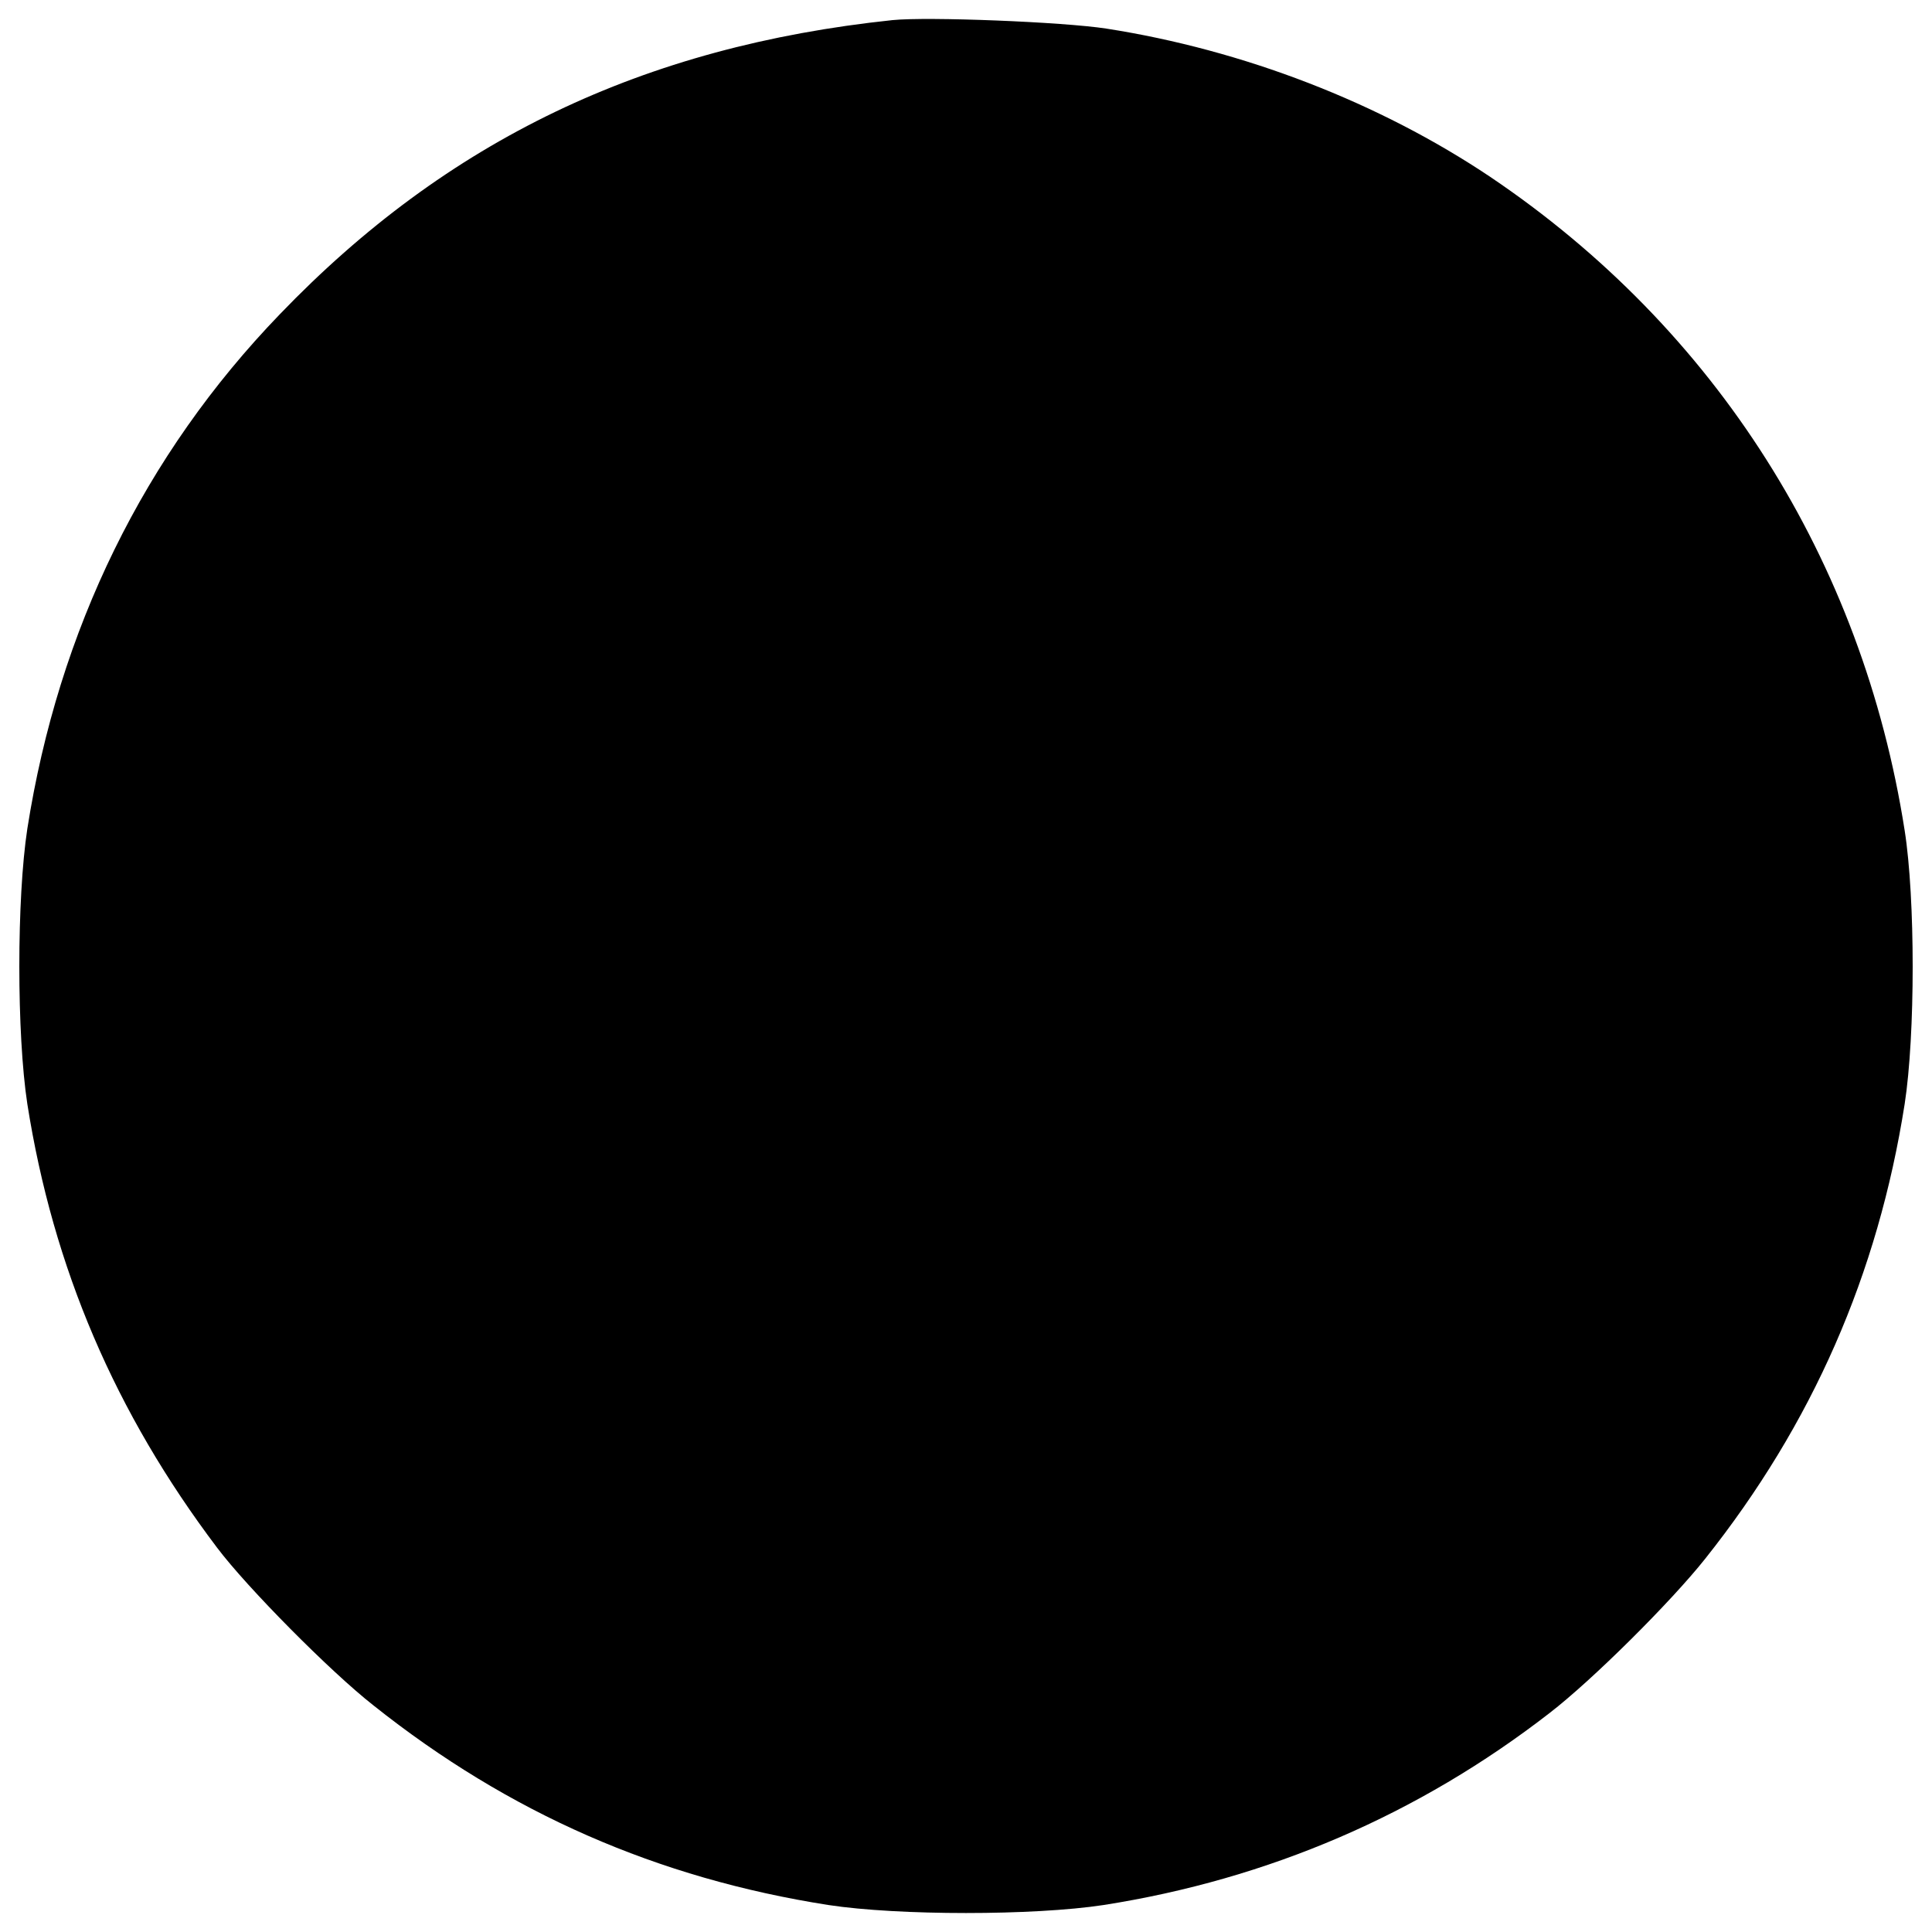
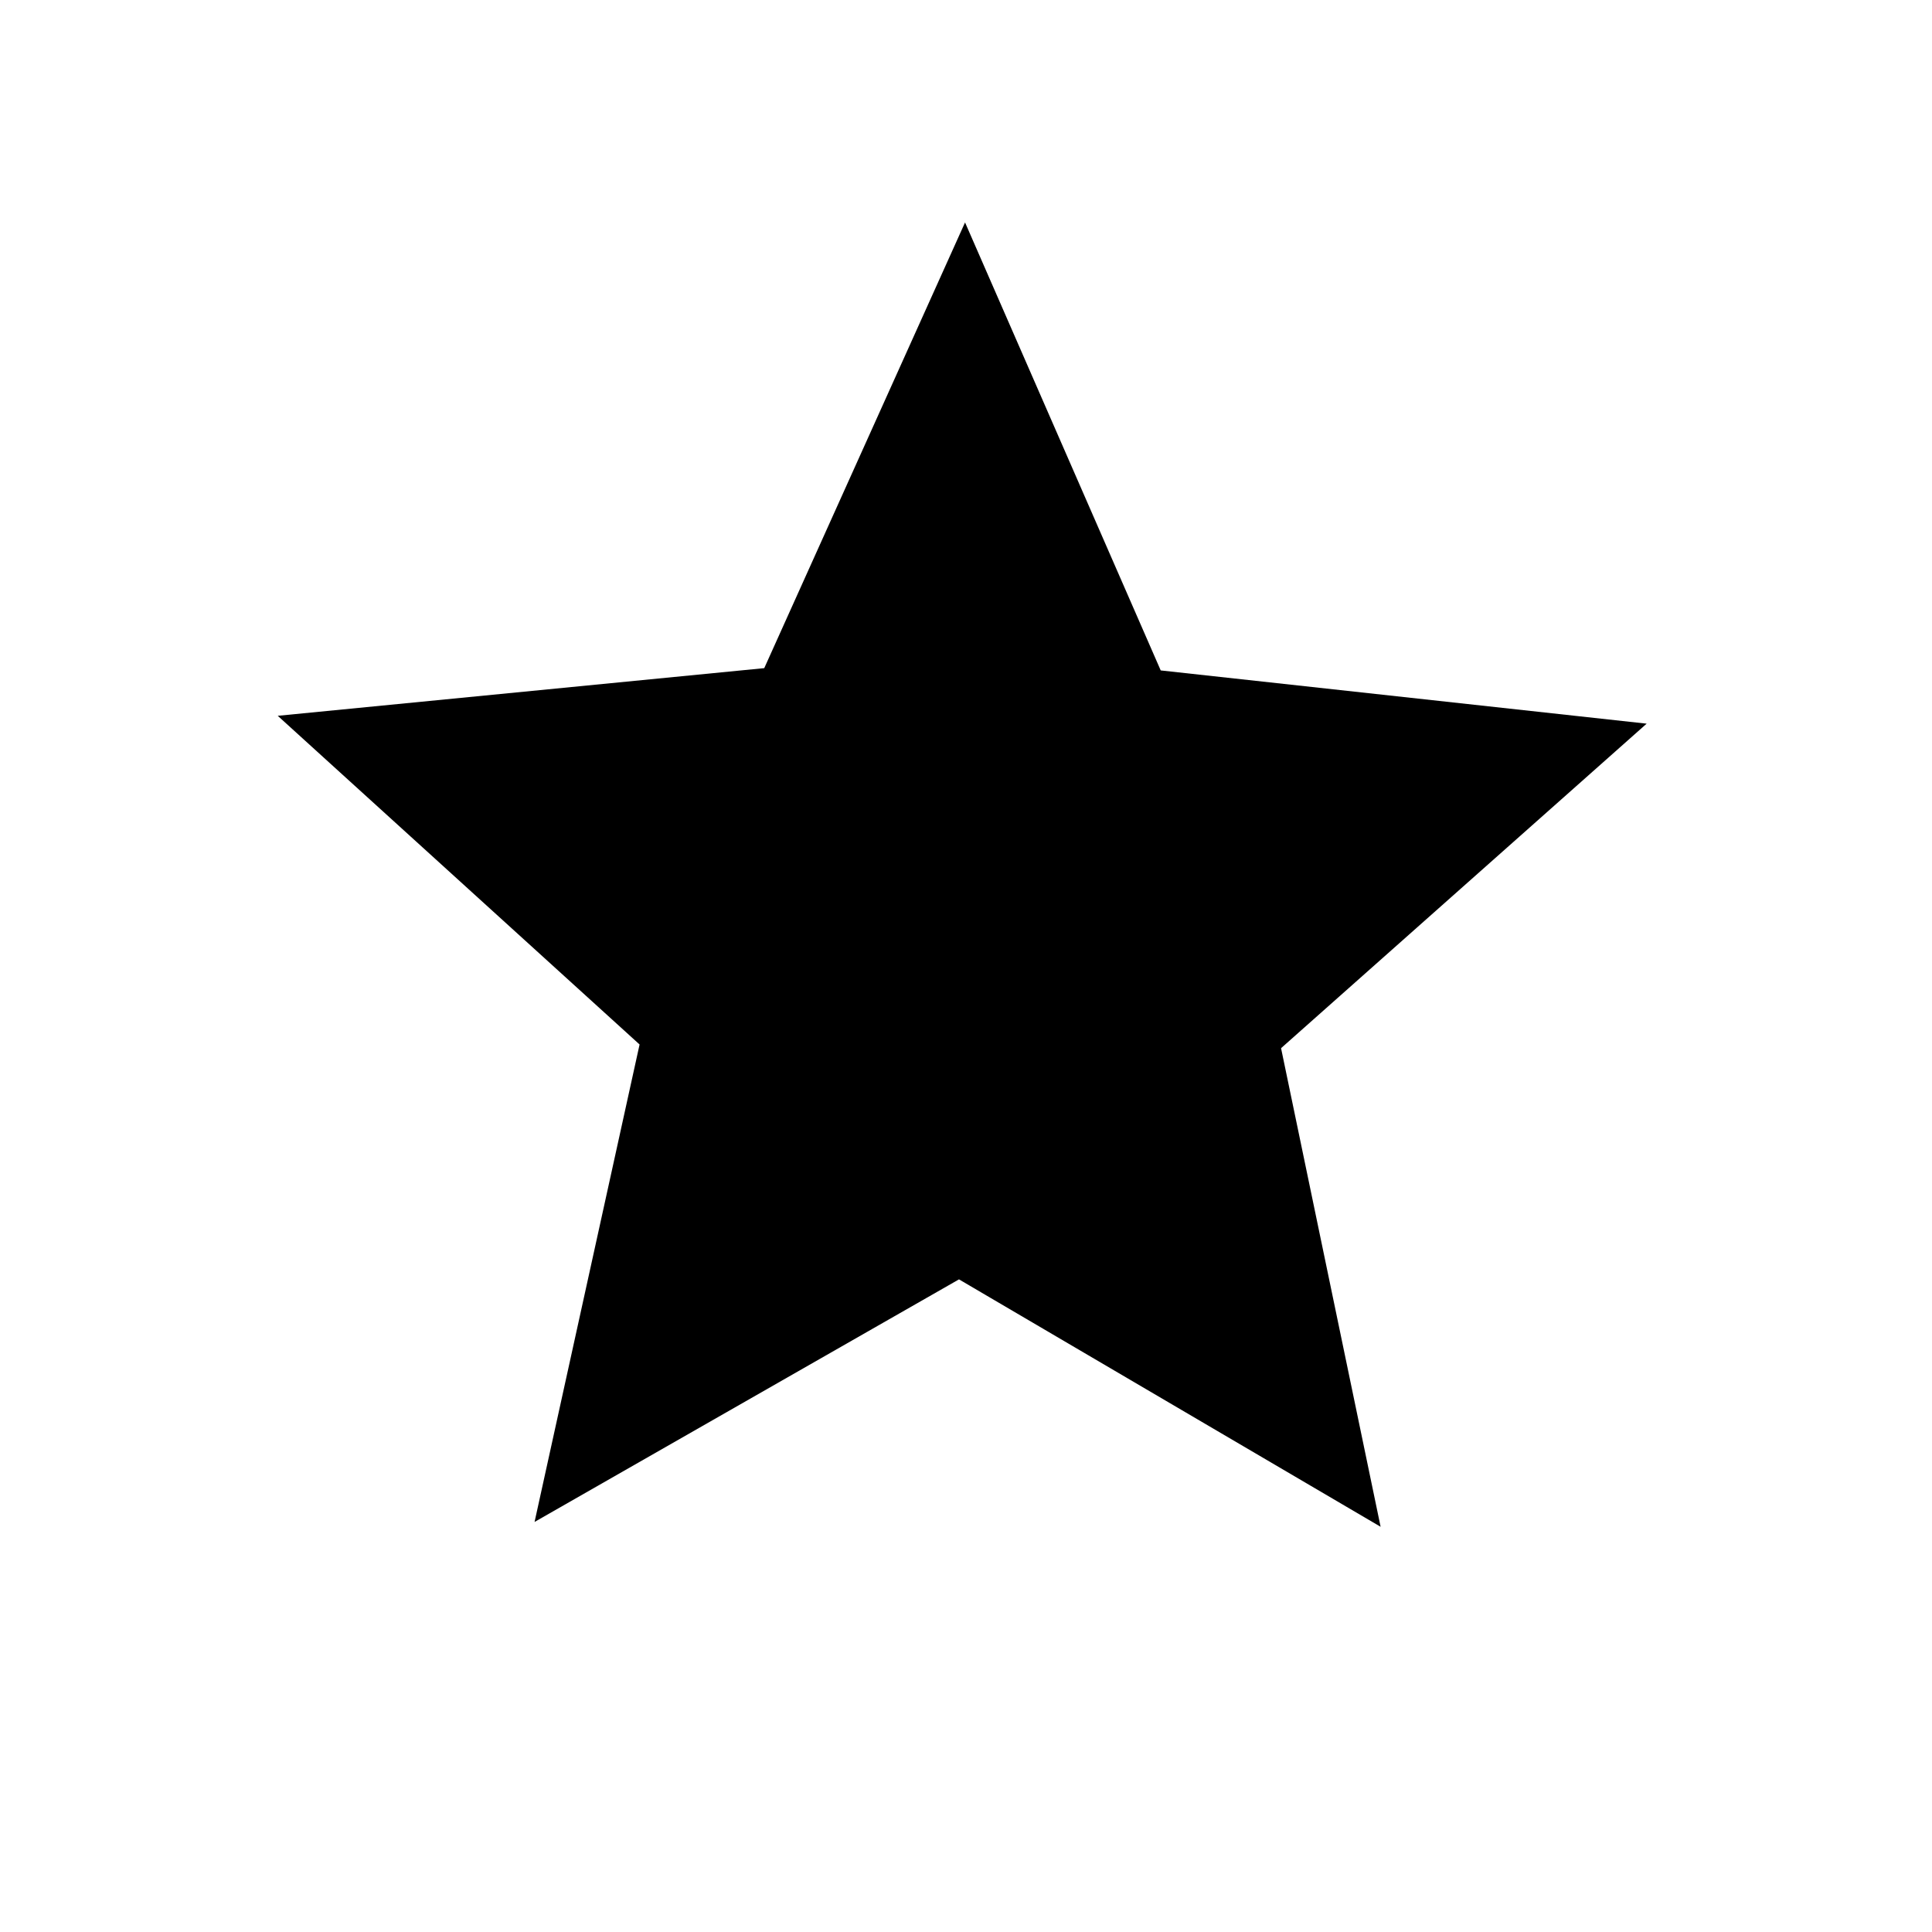
<svg xmlns="http://www.w3.org/2000/svg" version="1.1" viewBox="0 0 1000 1000" width="1000" height="1000">
  <g transform="translate(0 511) scale(.1 -.1)">
-     <path d="m4619.5 5005.9c-1291.3-136-2305.9-622.6-3170.6-1521.9-703.3-728.6-1146-1634.8-1307.4-2663.3-55.3-362-55.3-1063 0-1425 133.8-848.6 454.3-1598 982.3-2296.7 154.5-205.2 585.7-641 809.4-816.3 701-558 1471.2-894.7 2354.3-1033 362-55.3 1063-55.3 1425 0 853.2 133.8 1630.2 468.1 2308.2 993.8 221.4 170.6 627.2 574.2 804.8 797.8 555.7 698.7 894.7 1473.5 1033 2354.3 55.3 357.4 55.3 1065.3 0 1415.8-219 1399.7-977.7 2596.4-2144.5 3382.7-574.2 385.1-1277.5 657.2-1987.7 767.9-225.9 34.7-924.6 62.4-1106.8 43.9z" />
-   </g>
+     </g>
  <path d="m714.6 790.26-218.23-128.06-219.68 125.55 54.354-247.12-187.29-170.13 251.82-24.67 103.93-230.69 101.28 231.87 251.52 27.555-189.23 167.97z" fill="black" stroke-width="0" />
</svg>